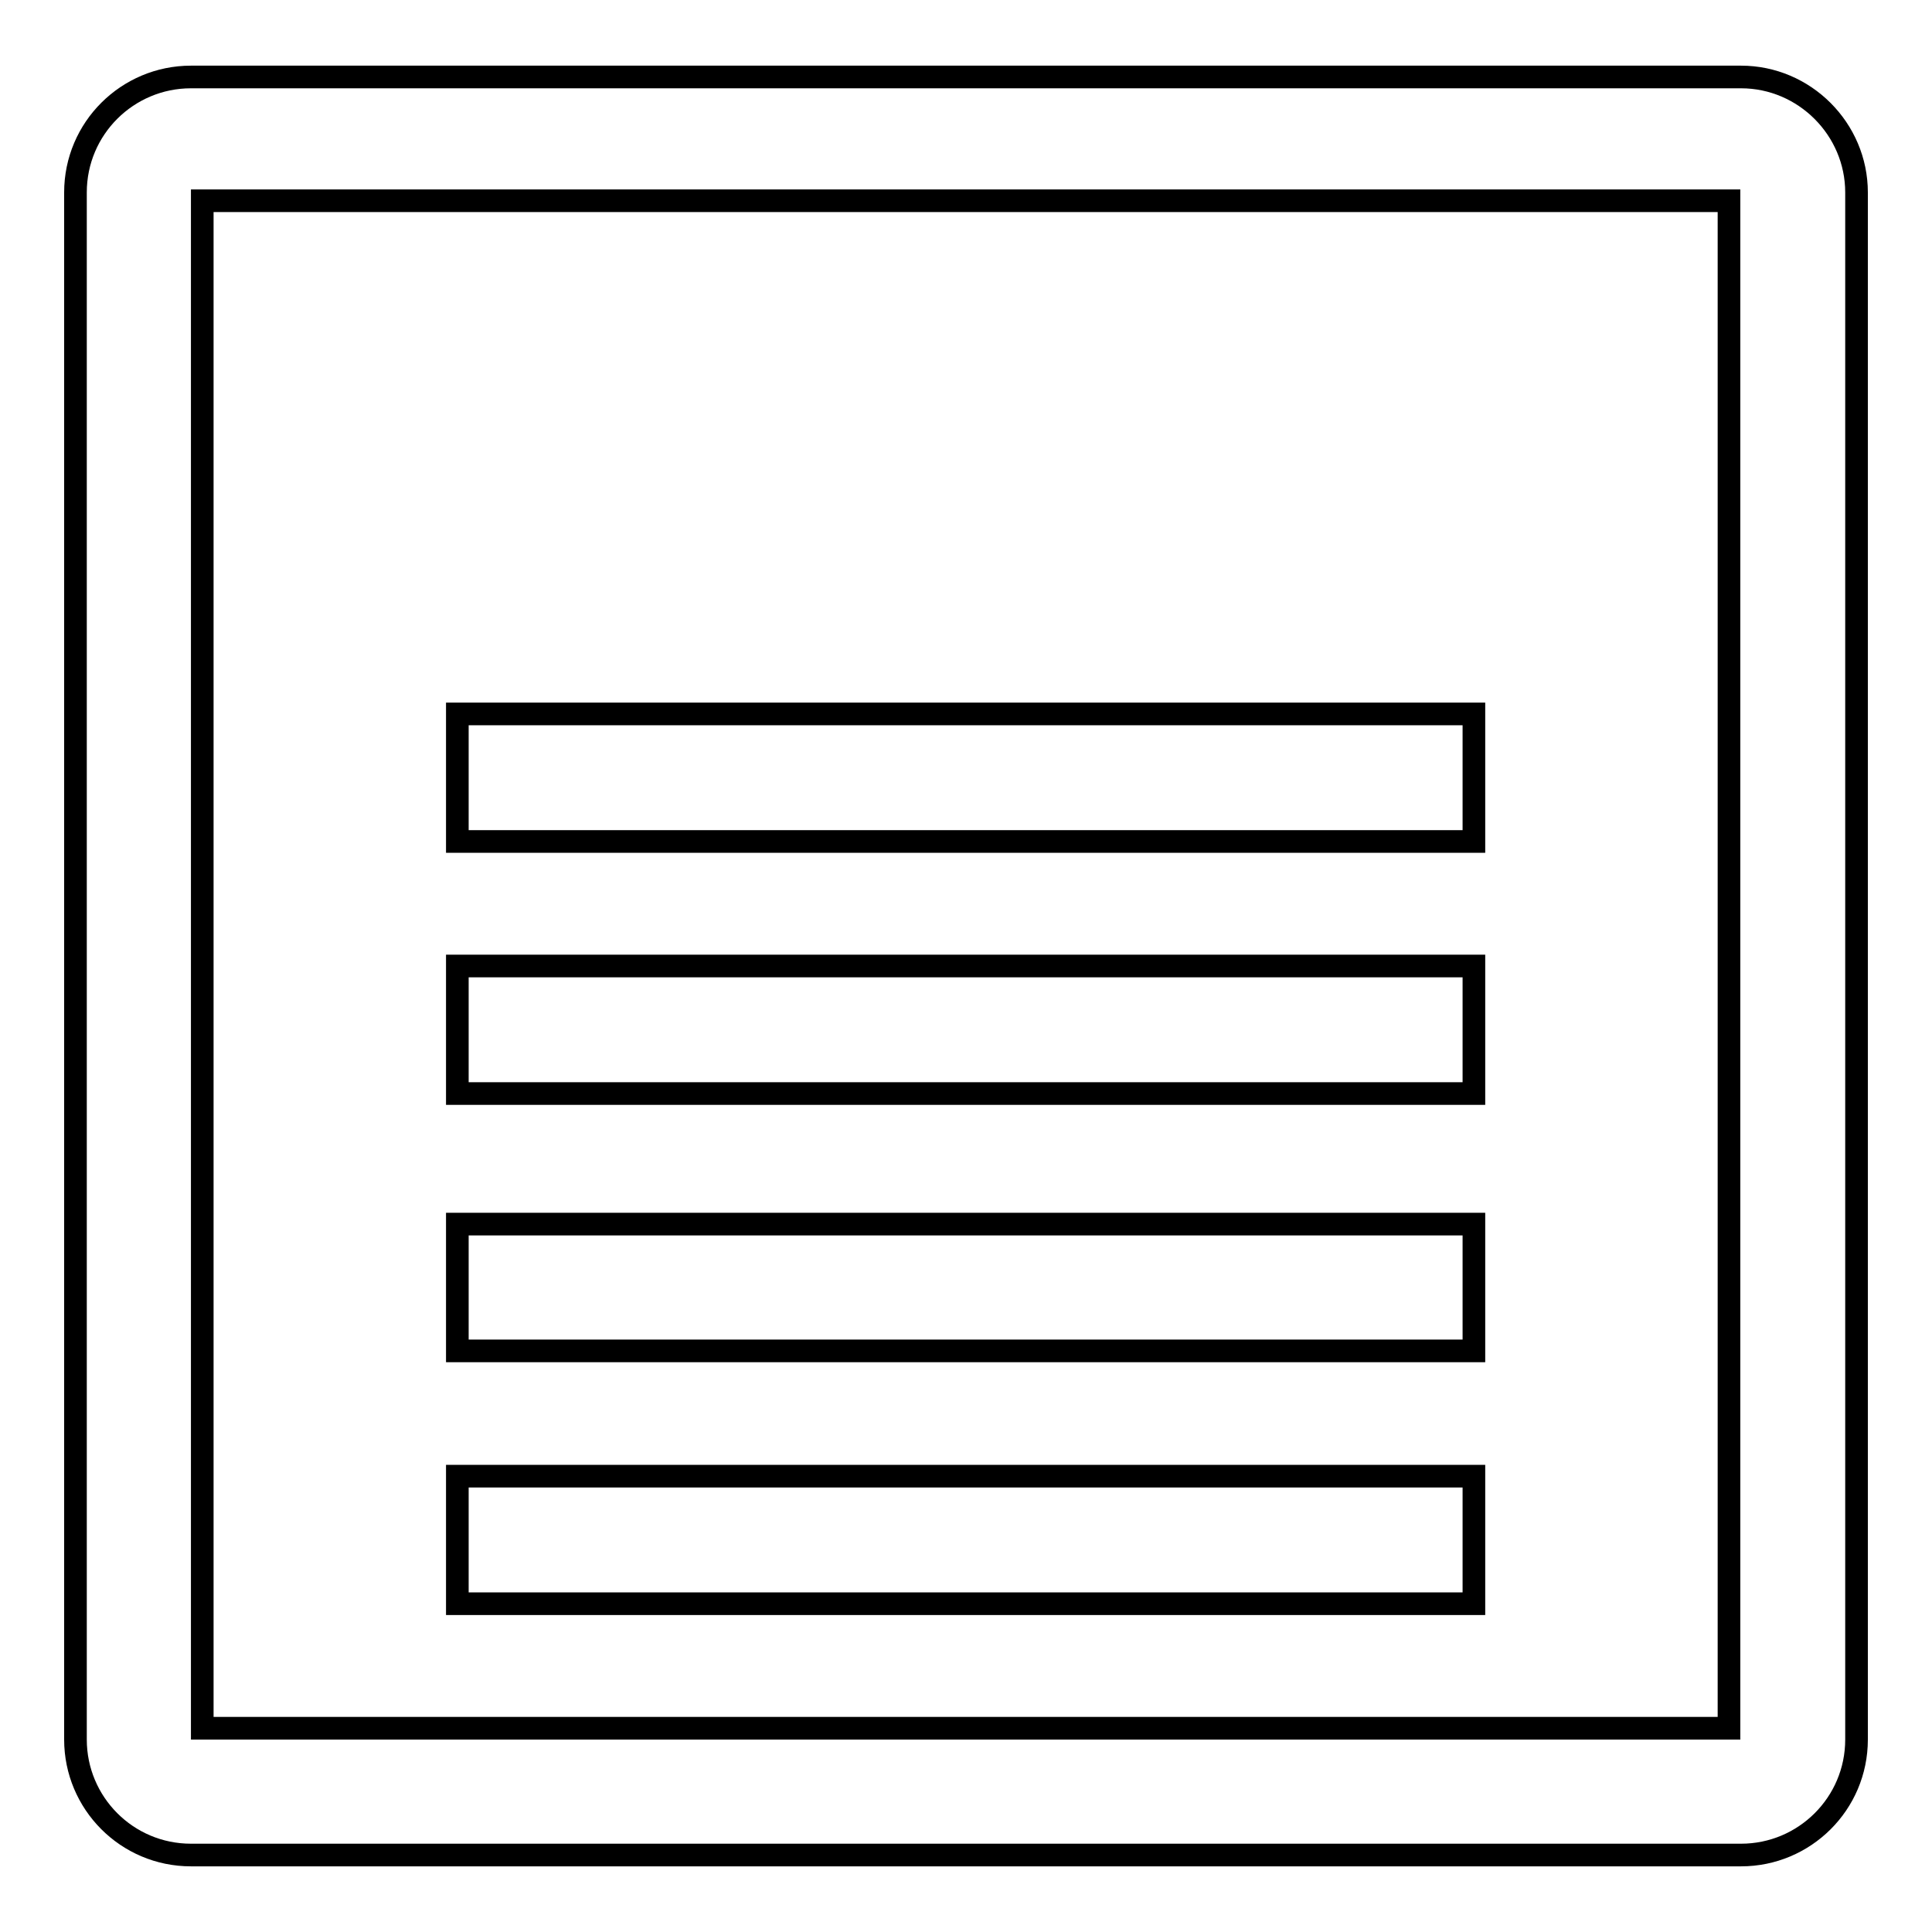
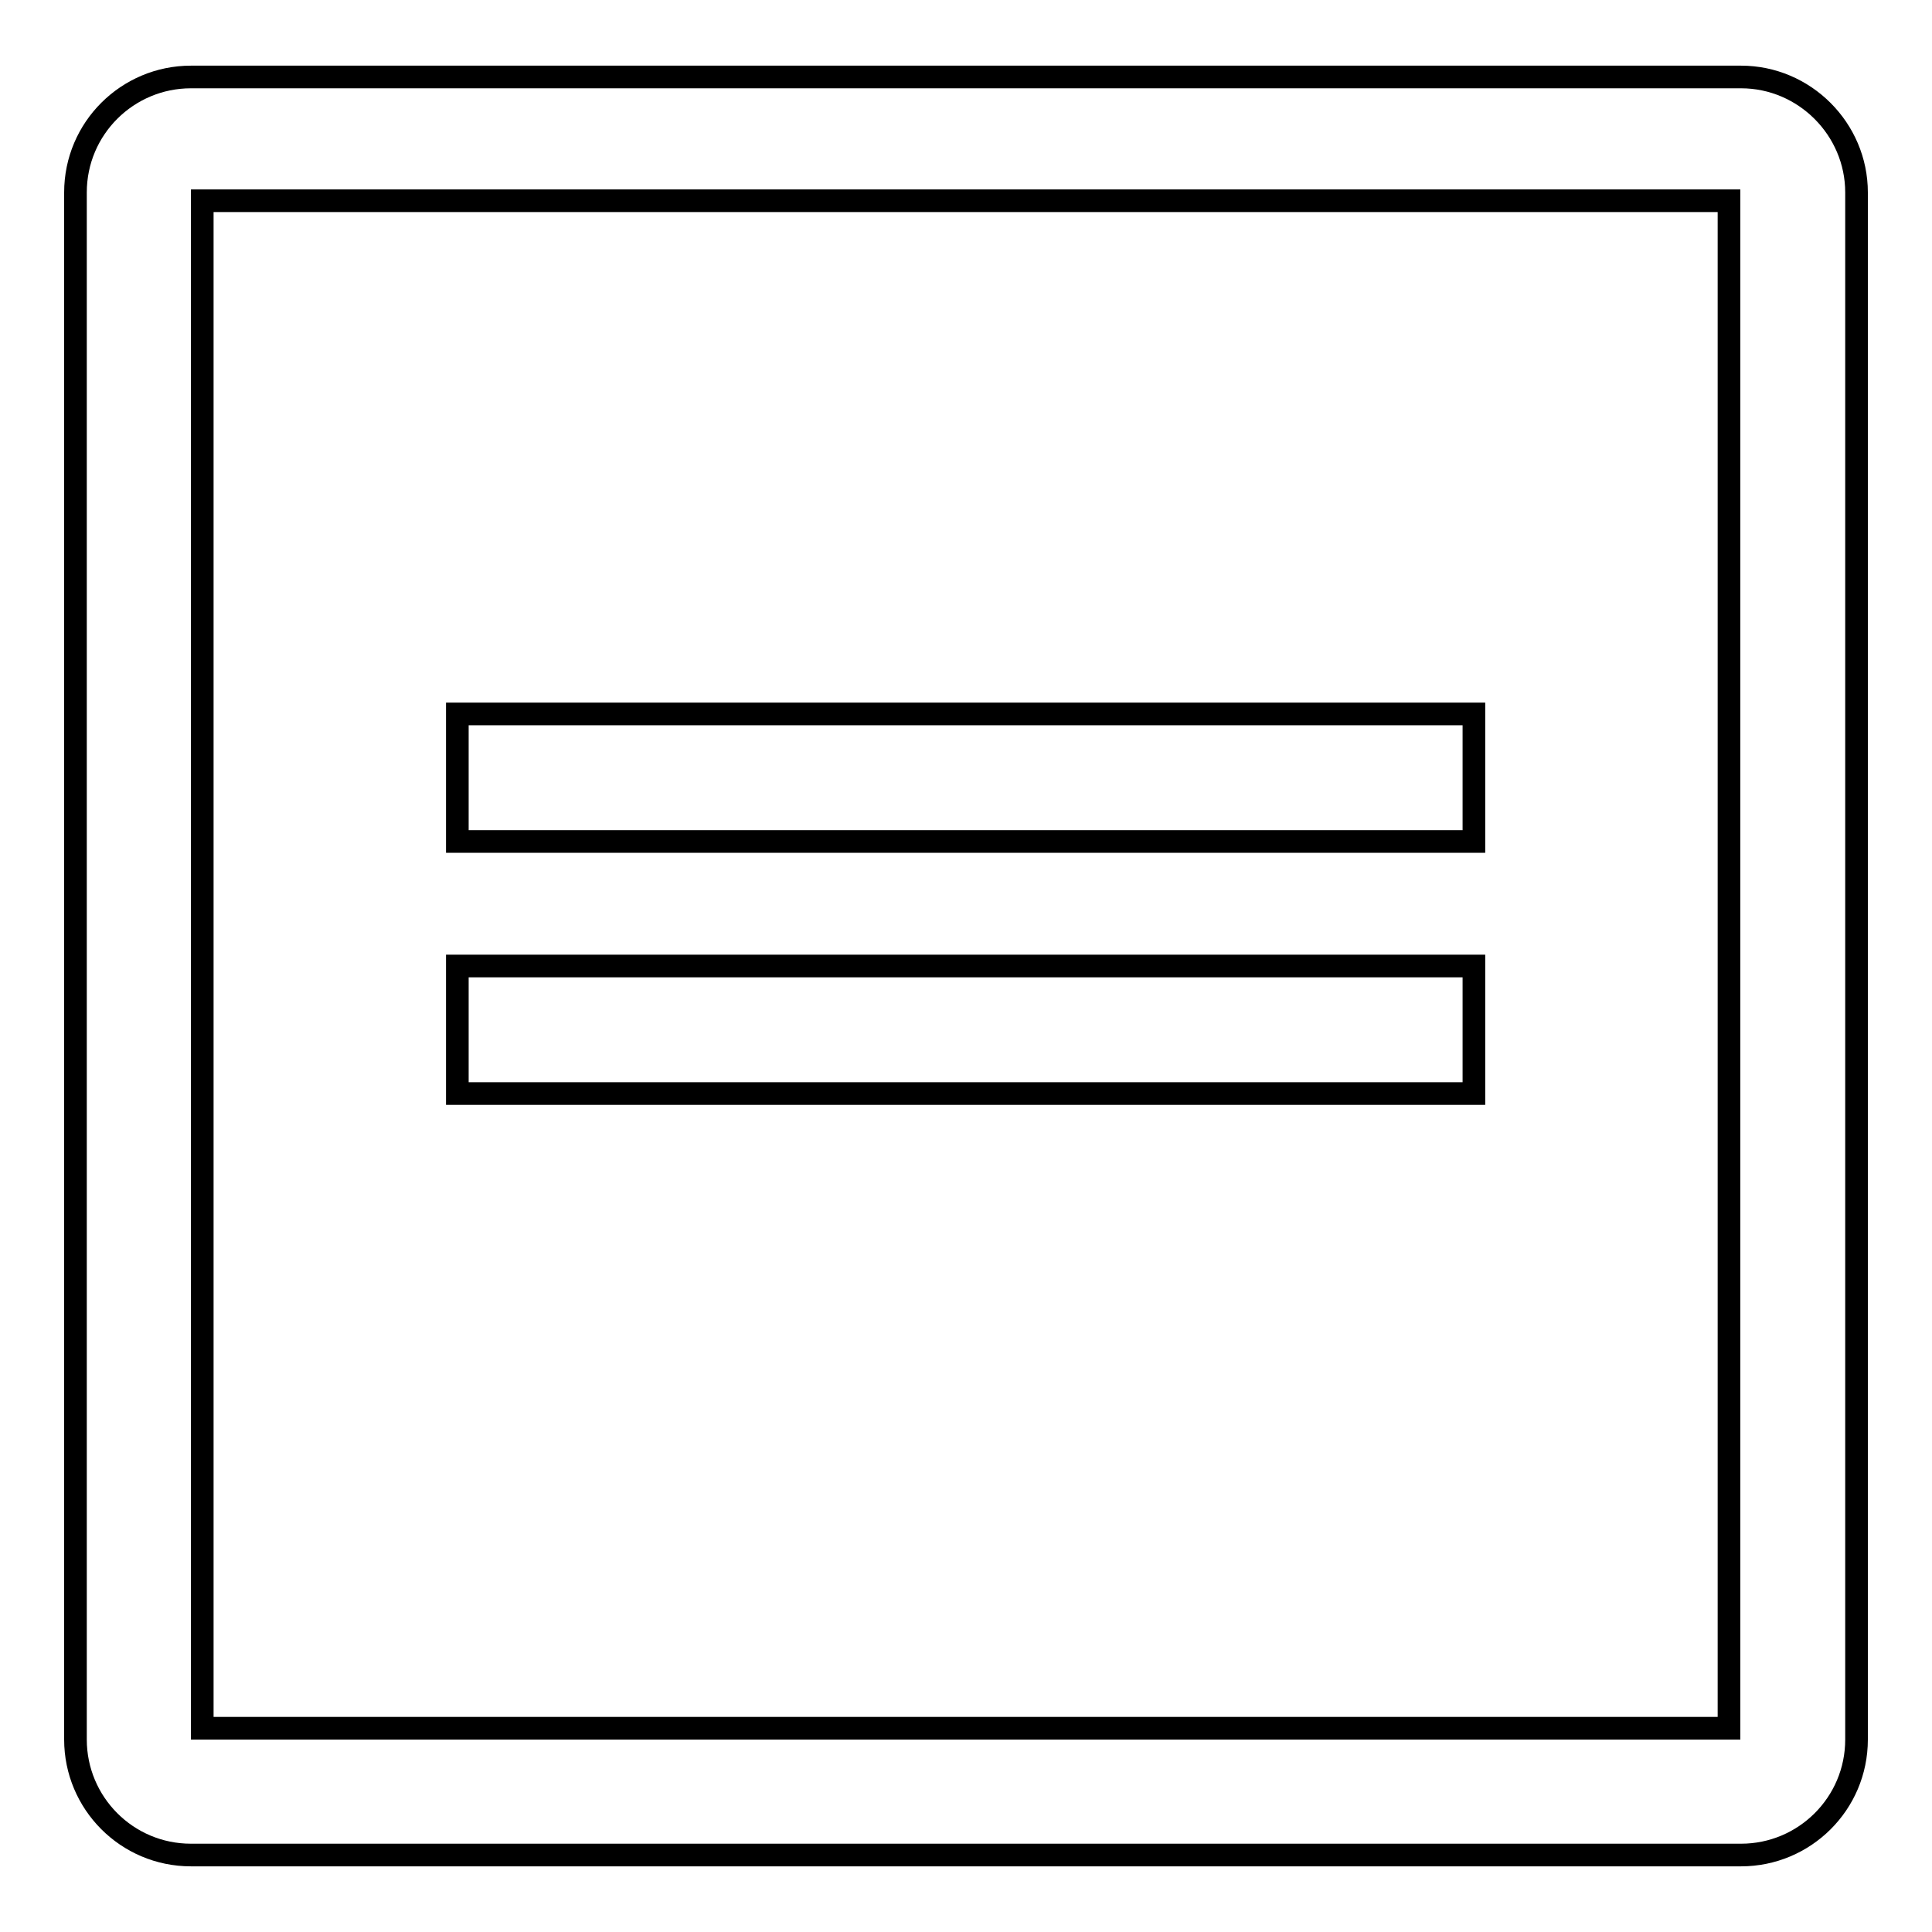
<svg xmlns="http://www.w3.org/2000/svg" version="1.1" x="0px" y="0px" viewBox="0 0 256 256" enable-background="new 0 0 256 256" xml:space="preserve">
  <g>
    <g>
      <path stroke-width="3" fill-opacity="0" stroke="#000000" d="M60.6,128h134.7v16.9H60.6V128z" />
-       <path stroke-width="3" fill-opacity="0" stroke="#000000" d="M60.6,162.2h134.7V179H60.6V162.2z" />
      <path stroke-width="3" fill-opacity="0" stroke="#000000" d="M60.6,94.6h134.7v16.9H60.6V94.6z" />
      <path stroke-width="3" fill-opacity="0" stroke="#000000" d="M230.7,10.2H25.3C16.9,10.2,10,17,10,25.5v205c0,8.4,6.8,15.3,15.3,15.3h205.4c8.4,0,15.3-6.8,15.3-15.3v-205C246,17.1,239.1,10.2,230.7,10.2z M229.1,229H26.8V26.6h202.3V229z" />
-       <path stroke-width="3" fill-opacity="0" stroke="#000000" d="M60.6,195.6h134.7v16.9H60.6V195.6z" />
    </g>
  </g>
</svg>